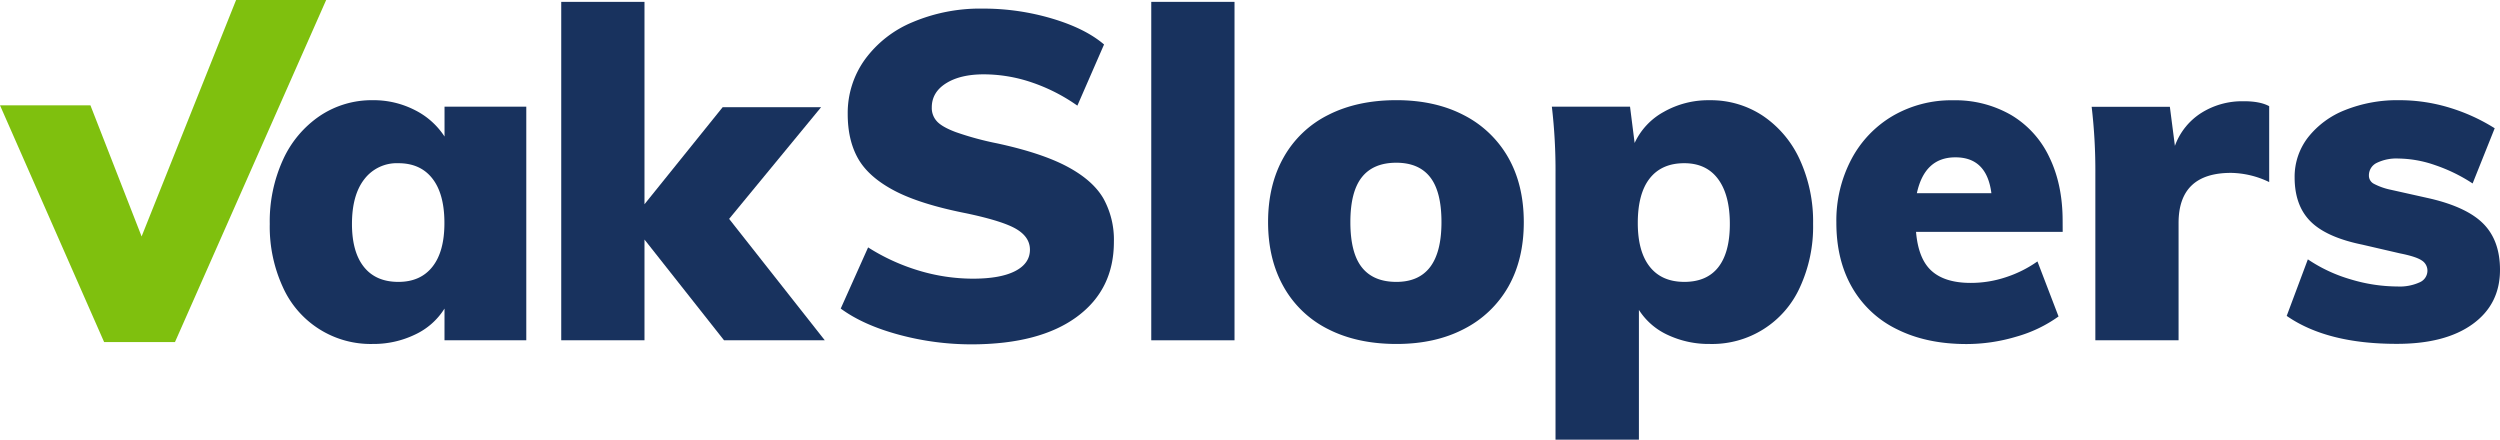
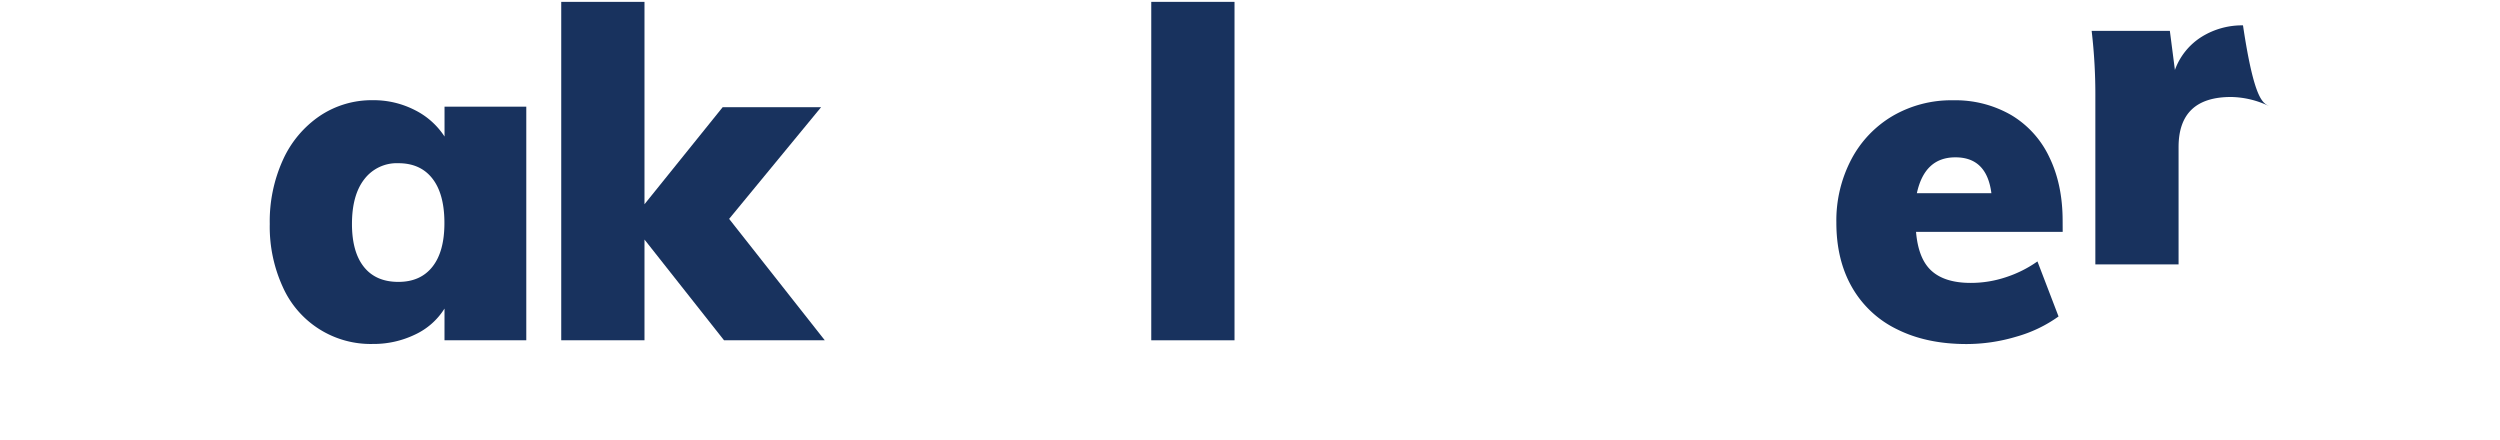
<svg xmlns="http://www.w3.org/2000/svg" viewBox="0 0 886.44 155.88">
  <path d="M264.8,106.61v82.84h-29V178.2a24.43,24.43,0,0,1-10.43,9.21,33.75,33.75,0,0,1-15,3.34,34.1,34.1,0,0,1-31.88-20.14,51.27,51.27,0,0,1-4.65-22.42,52.6,52.6,0,0,1,4.73-22.83,37.41,37.41,0,0,1,13.05-15.49,33,33,0,0,1,18.75-5.55,32,32,0,0,1,14.93,3.51,26.86,26.86,0,0,1,10.51,9.37V106.61Zm-33.27,56.75q4.25-5.38,4.24-15.5,0-10.28-4.24-15.73c-2.82-3.64-6.85-5.47-12.06-5.47a14.48,14.48,0,0,0-12.07,5.63q-4.41,5.63-4.41,15.9,0,9.94,4.24,15.25t12.24,5.3C224.68,168.74,228.71,166.94,231.53,163.36Z" transform="translate(-78.19 -68.79)" style="fill:#18325e" />
  <path d="M370.64,189.45H334.92l-28.21-35.72v35.72H277.19v-120h29.52v71.76l27.72-34.41h34.9L336.72,146.4Z" transform="translate(-78.19 -68.79)" style="fill:#18325e" />
-   <path d="M397,187.49q-12.72-3.42-20.71-9.29L386,156.51a72.1,72.1,0,0,0,18,8.23,66.61,66.61,0,0,0,19.16,2.86q9.78,0,15-2.7t5.22-7.58q0-4.4-4.73-7.26t-17.77-5.62q-16.49-3.25-25.61-8.07T382.44,125q-3.68-6.51-3.67-15.82a32.45,32.45,0,0,1,6-19.16,39.69,39.69,0,0,1,17-13.37,61.45,61.45,0,0,1,25-4.81,85.26,85.26,0,0,1,24.38,3.51q11.82,3.5,18.51,9.21l-9.46,21.69A63.06,63.06,0,0,0,444,98a53,53,0,0,0-17-2.85q-8.31,0-13.37,3.18t-5.05,8.56a6.93,6.93,0,0,0,1.79,4.89q1.79,2,6.68,3.84a107.94,107.94,0,0,0,14.68,4q15.83,3.42,24.87,8.24t12.8,11.25a30.13,30.13,0,0,1,3.75,15.41q0,17-13.21,26.66t-37.18,9.71A98.77,98.77,0,0,1,397,187.49Z" transform="translate(-78.19 -68.79)" style="fill:#18325e" />
  <path d="M486.4,189.45v-120h29.52v120Z" transform="translate(-78.19 -68.79)" style="fill:#18325e" />
-   <path d="M549.18,185.53a37,37,0,0,1-15.81-15q-5.55-9.78-5.55-23t5.55-23a37,37,0,0,1,15.81-15q10.27-5.22,24.14-5.22,13.7,0,23.89,5.3a37.91,37.91,0,0,1,15.74,15q5.53,9.7,5.54,22.92T613,170.45a37.79,37.79,0,0,1-15.74,15q-10.19,5.31-23.89,5.3Q559.46,190.75,549.18,185.53Zm40.12-38q0-10.77-4-15.9t-12-5.14q-8.16,0-12.23,5.14T557,147.54q0,10.92,4.08,16.06t12.23,5.14Q589.3,168.74,589.3,147.54Z" transform="translate(-78.19 -68.79)" style="fill:#18325e" />
-   <path d="M703.29,109.87a37.41,37.41,0,0,1,13.05,15.49,52.6,52.6,0,0,1,4.73,22.83,51.27,51.27,0,0,1-4.65,22.42,34.11,34.11,0,0,1-32,20.14,34.14,34.14,0,0,1-14.84-3.18,23.9,23.9,0,0,1-10.27-8.89v46H629.74V130.41a193.6,193.6,0,0,0-1.3-23.8h27.72l1.63,12.88a24.1,24.1,0,0,1,10.28-11,31.9,31.9,0,0,1,16.3-4.16A33.29,33.29,0,0,1,703.29,109.87Zm-15.82,53.65q4.08-5.22,4.08-15.33,0-10.27-4.16-15.9t-12-5.63q-8,0-12.24,5.38t-4.24,15.82q0,10.13,4.24,15.5t12.24,5.38Q683.39,168.74,687.47,163.52Z" transform="translate(-78.19 -68.79)" style="fill:#18325e" />
  <path d="M809.57,151h-52q.81,9.63,5.54,13.86c3.16,2.83,7.77,4.24,13.87,4.24a39.13,39.13,0,0,0,12.39-2,41.74,41.74,0,0,0,11.25-5.62L808.1,181a48,48,0,0,1-15,7.17,61.69,61.69,0,0,1-17.61,2.61q-14.19,0-24.63-5.22a36.89,36.89,0,0,1-16-14.92q-5.55-9.69-5.54-22.91a46.55,46.55,0,0,1,5.3-22.42,38.82,38.82,0,0,1,14.67-15.41,41.3,41.3,0,0,1,21.45-5.55,39.56,39.56,0,0,1,20.55,5.22,34.36,34.36,0,0,1,13.53,14.92q4.73,9.71,4.73,22.59Zm-51.7-13.7h26.42q-1.62-12.72-12.72-12.72Q760.65,124.54,757.87,137.26Z" transform="translate(-78.19 -68.79)" style="fill:#18325e" />
-   <path d="M882.79,106.44v26.91a32.09,32.09,0,0,0-13.53-3.26q-18.6,0-18.6,17.77v41.59H821.15v-59a193.45,193.45,0,0,0-1.31-23.8h27.73l1.79,13.86a23.13,23.13,0,0,1,9.46-11.74,27.11,27.11,0,0,1,14.68-4.08C877.52,104.65,880.61,105.25,882.79,106.44Z" transform="translate(-78.19 -68.79)" style="fill:#18325e" />
-   <path d="M889,180.8l7.5-20.05a54,54,0,0,0,15.17,7.09,57.82,57.82,0,0,0,16.63,2.53,17,17,0,0,0,7.83-1.47,4.49,4.49,0,0,0,2.77-4.08,4.26,4.26,0,0,0-2-3.67q-2-1.38-7.74-2.52l-13.38-3.1q-12.72-2.61-18.34-8.24t-5.63-15.57a22.77,22.77,0,0,1,4.73-14.19,31.17,31.17,0,0,1,13.13-9.7,49.76,49.76,0,0,1,19.32-3.51,60.69,60.69,0,0,1,17.62,2.61,65.87,65.87,0,0,1,16.14,7.34l-7.83,19.57a58.12,58.12,0,0,0-13.37-6.52A40.63,40.63,0,0,0,928.59,125a15.88,15.88,0,0,0-7.67,1.55,4.89,4.89,0,0,0-2.77,4.49,3.25,3.25,0,0,0,1.63,2.85,22.77,22.77,0,0,0,6.2,2.2l13.86,3.1q13.21,3.1,19,9.05t5.79,16.23q0,12.23-9.71,19.24t-26.82,7Q903.31,190.75,889,180.8Z" transform="translate(-78.19 -68.79)" style="fill:#18325e" />
-   <polygon points="83.71 0 50.21 83.84 32.06 37.34 0 37.34 36.92 121.29 62.04 121.29 115.65 0 83.71 0" style="fill:#7fc00e" />
+   <path d="M882.79,106.44a32.09,32.09,0,0,0-13.53-3.26q-18.6,0-18.6,17.77v41.59H821.15v-59a193.45,193.45,0,0,0-1.31-23.8h27.73l1.79,13.86a23.13,23.13,0,0,1,9.46-11.74,27.11,27.11,0,0,1,14.68-4.08C877.52,104.65,880.61,105.25,882.79,106.44Z" transform="translate(-78.19 -68.79)" style="fill:#18325e" />
</svg>